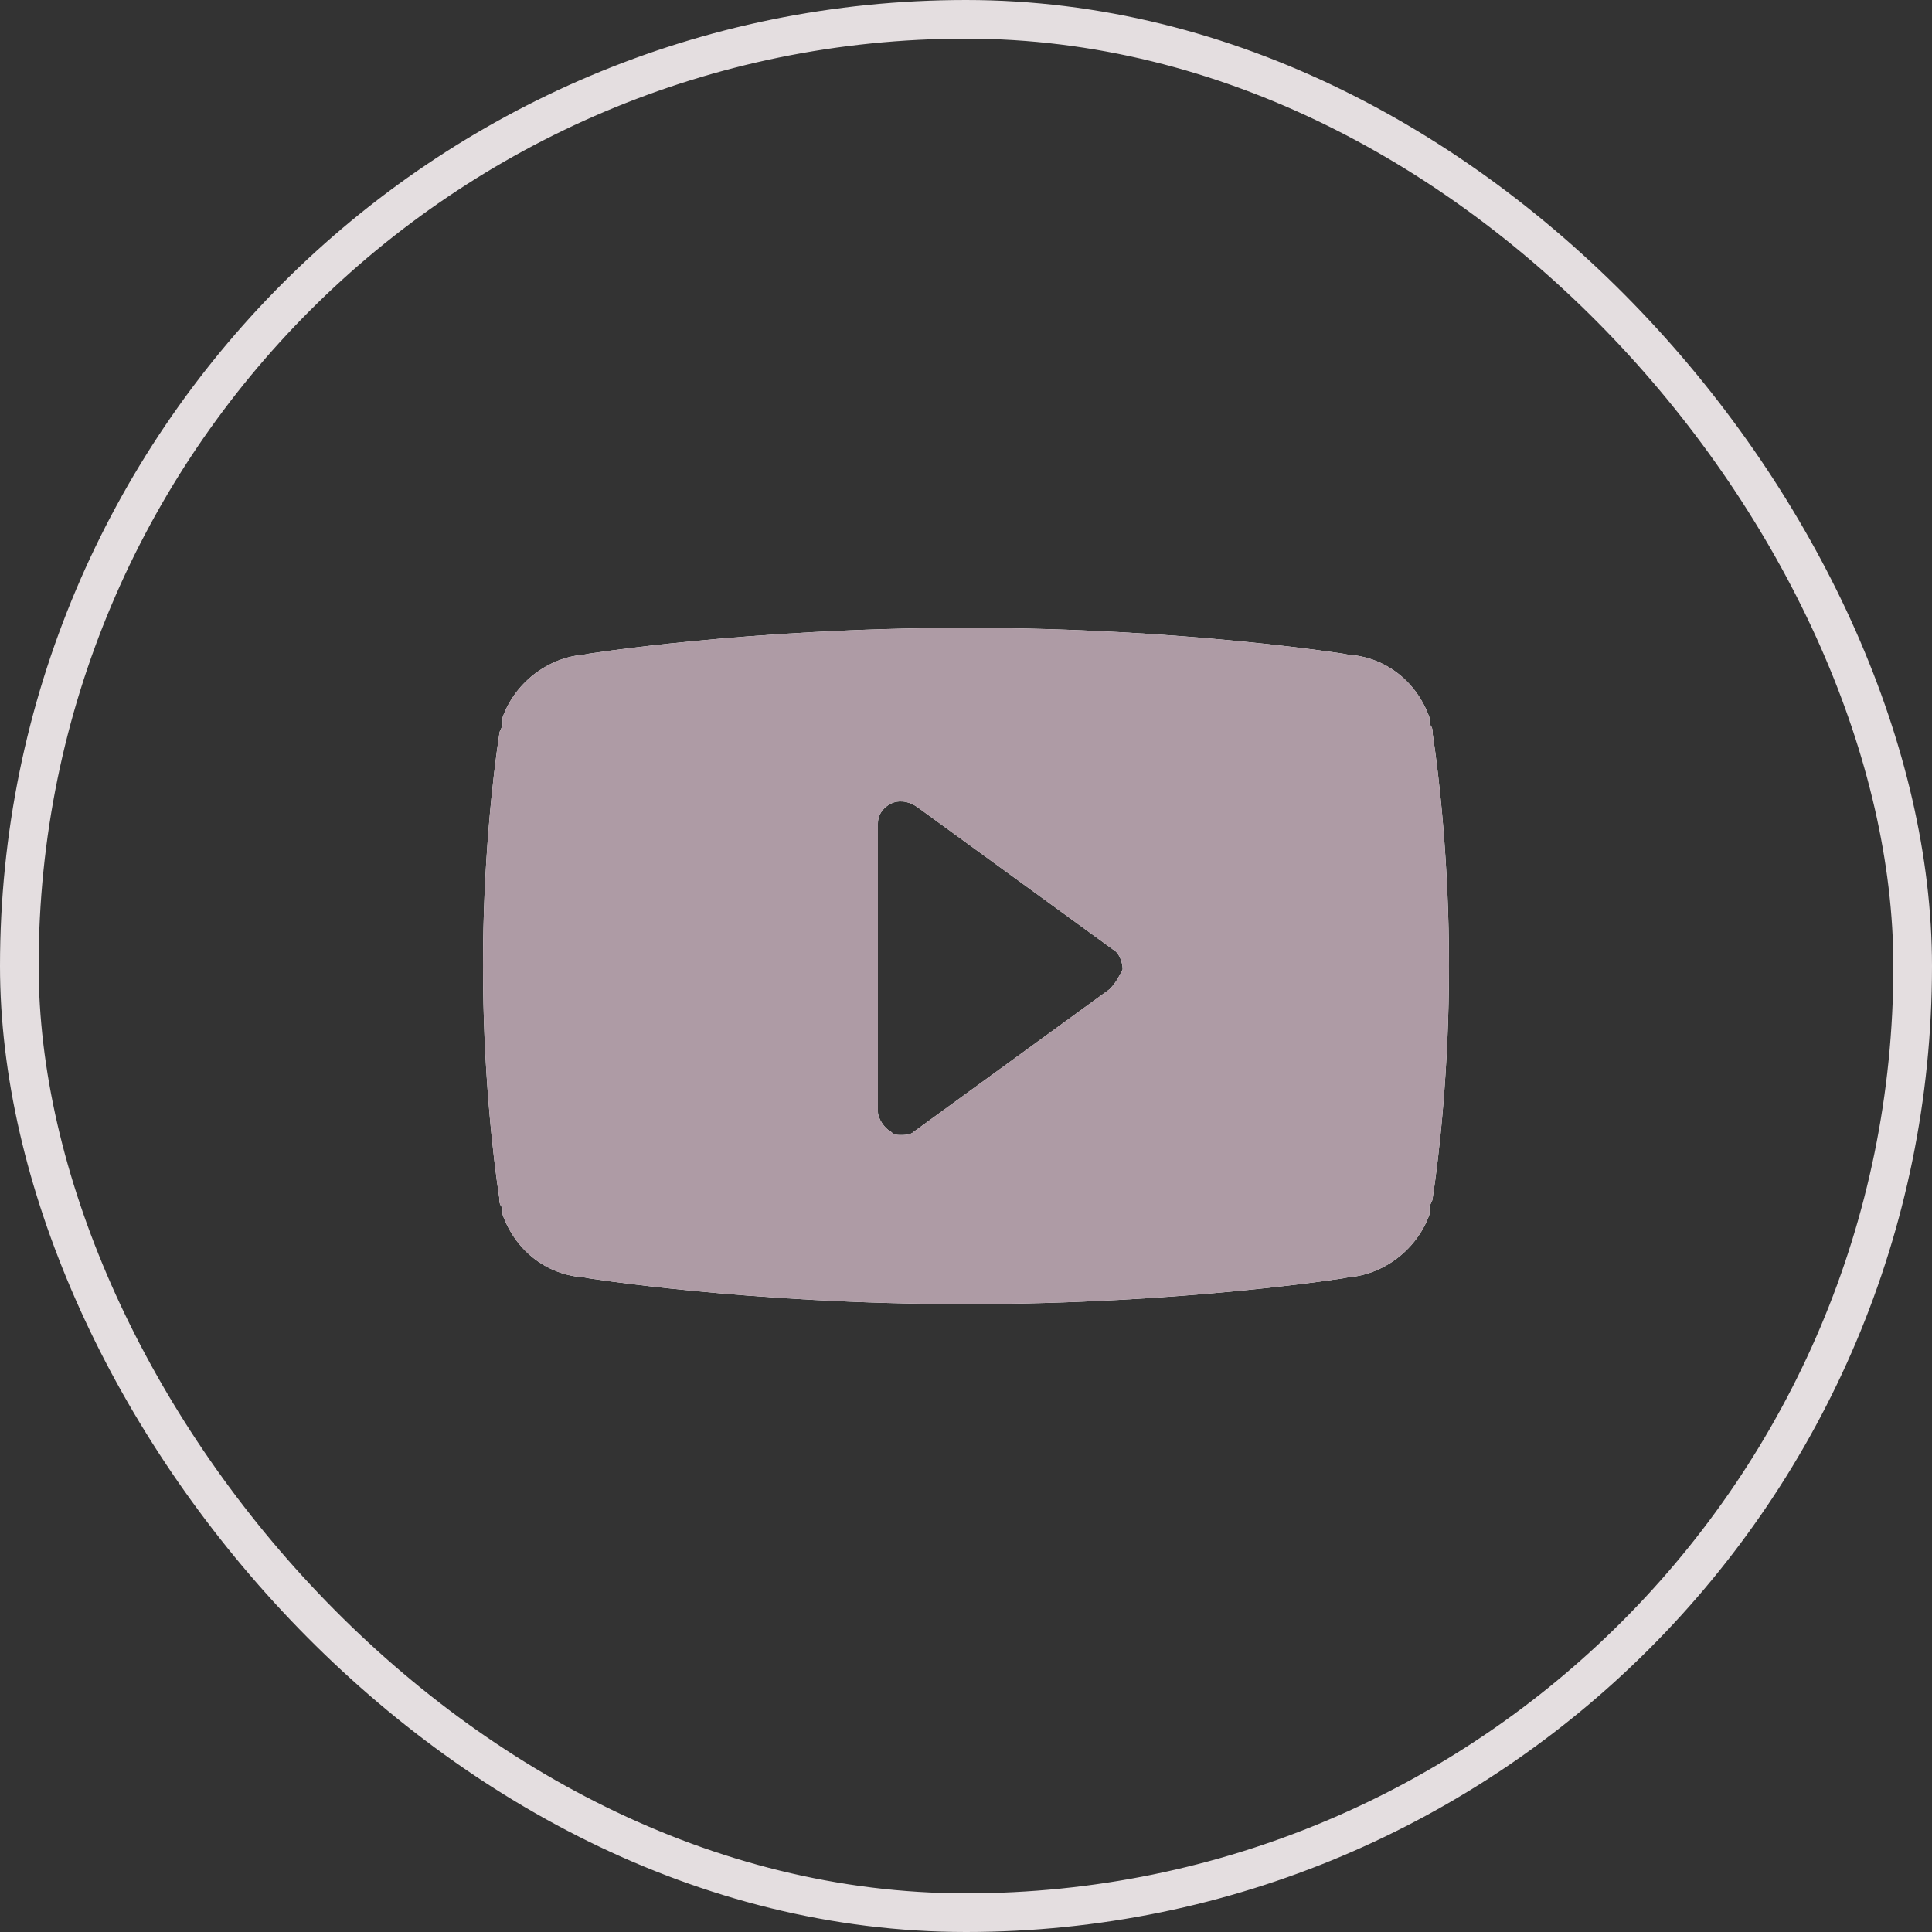
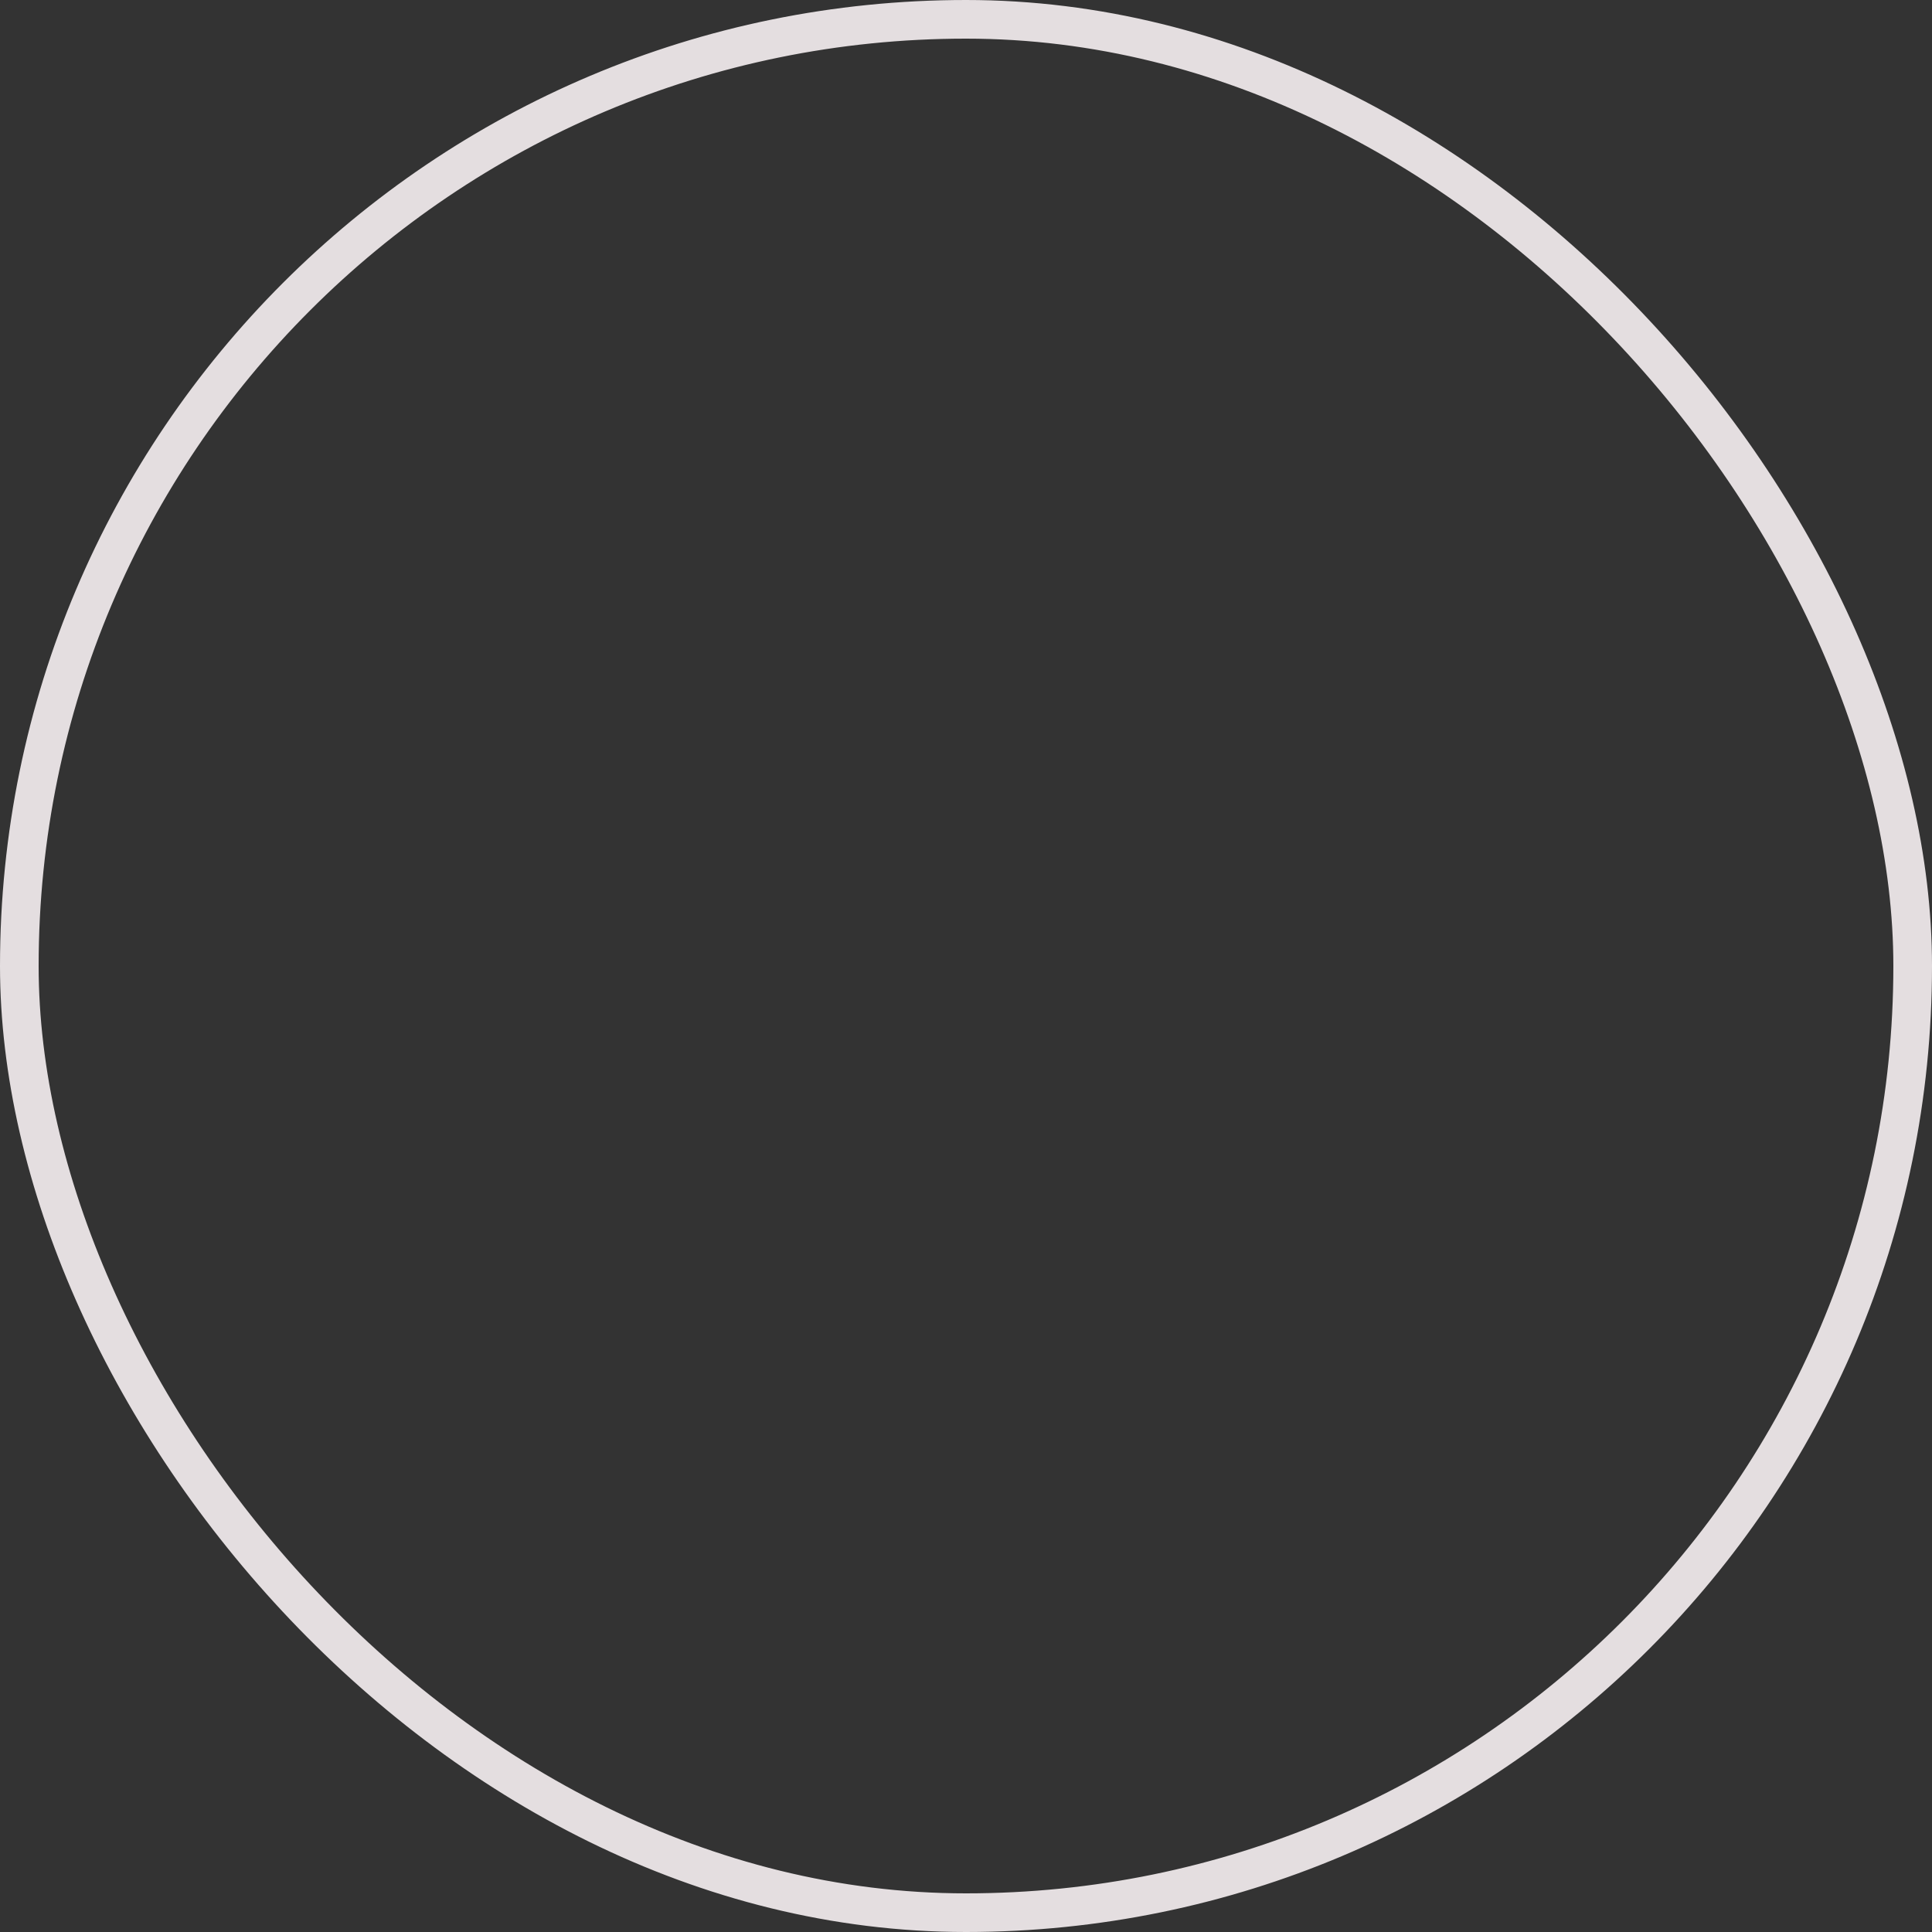
<svg xmlns="http://www.w3.org/2000/svg" width="50" height="50" viewBox="0 0 50 50" fill="none">
  <rect x="0" y="0" width="50" height="50" fill="#333333" stroke="none" />
  <rect x="0.5" y="0.5" width="49" height="49" rx="24.5" stroke="#E4DEE0" />
-   <path d="M37.078 18.995C37.078 18.909 37.078 18.823 36.993 18.738C36.993 18.652 36.993 18.652 36.993 18.566C36.655 17.622 35.811 16.936 34.713 16.936H34.882C34.882 16.936 30.659 16.25 25 16.25C19.341 16.25 15.118 16.936 15.118 16.936H15.287C14.274 16.936 13.345 17.622 13.007 18.566C13.007 18.566 13.007 18.652 13.007 18.738C13.007 18.823 12.922 18.909 12.922 18.995C12.753 20.11 12.5 22.341 12.5 25C12.5 27.659 12.753 29.89 12.922 31.005C12.922 31.091 12.922 31.177 13.007 31.262C13.007 31.348 13.007 31.348 13.007 31.434C13.345 32.377 14.189 33.064 15.287 33.064H15.118C15.118 33.064 19.341 33.75 25 33.75C30.659 33.75 34.882 33.064 34.882 33.064H34.713C35.726 33.064 36.655 32.377 36.993 31.434C36.993 31.348 36.993 31.348 36.993 31.262C36.993 31.177 37.078 31.091 37.078 31.005C37.247 29.89 37.5 27.659 37.5 25C37.5 22.341 37.247 20.11 37.078 18.995ZM28.716 25.601L23.649 29.289C23.564 29.375 23.395 29.375 23.311 29.375C23.226 29.375 23.142 29.375 23.057 29.289C22.889 29.203 22.72 28.946 22.72 28.774V21.311C22.72 21.054 22.889 20.882 23.057 20.797C23.226 20.711 23.48 20.711 23.733 20.882L28.801 24.571C28.97 24.657 29.054 24.914 29.054 25.086C28.97 25.257 28.885 25.429 28.716 25.601Z" fill="white" />
-   <path d="M37.078 18.995C37.078 18.909 37.078 18.823 36.993 18.738C36.993 18.652 36.993 18.652 36.993 18.566C36.655 17.622 35.811 16.936 34.713 16.936H34.882C34.882 16.936 30.659 16.25 25 16.25C19.341 16.25 15.118 16.936 15.118 16.936H15.287C14.274 16.936 13.345 17.622 13.007 18.566C13.007 18.566 13.007 18.652 13.007 18.738C13.007 18.823 12.922 18.909 12.922 18.995C12.753 20.11 12.5 22.341 12.5 25C12.5 27.659 12.753 29.89 12.922 31.005C12.922 31.091 12.922 31.177 13.007 31.262C13.007 31.348 13.007 31.348 13.007 31.434C13.345 32.377 14.189 33.064 15.287 33.064H15.118C15.118 33.064 19.341 33.75 25 33.75C30.659 33.75 34.882 33.064 34.882 33.064H34.713C35.726 33.064 36.655 32.377 36.993 31.434C36.993 31.348 36.993 31.348 36.993 31.262C36.993 31.177 37.078 31.091 37.078 31.005C37.247 29.89 37.5 27.659 37.5 25C37.5 22.341 37.247 20.11 37.078 18.995ZM28.716 25.601L23.649 29.289C23.564 29.375 23.395 29.375 23.311 29.375C23.226 29.375 23.142 29.375 23.057 29.289C22.889 29.203 22.72 28.946 22.72 28.774V21.311C22.72 21.054 22.889 20.882 23.057 20.797C23.226 20.711 23.48 20.711 23.733 20.882L28.801 24.571C28.97 24.657 29.054 24.914 29.054 25.086C28.97 25.257 28.885 25.429 28.716 25.601Z" fill="#AE9BA5" />
</svg>